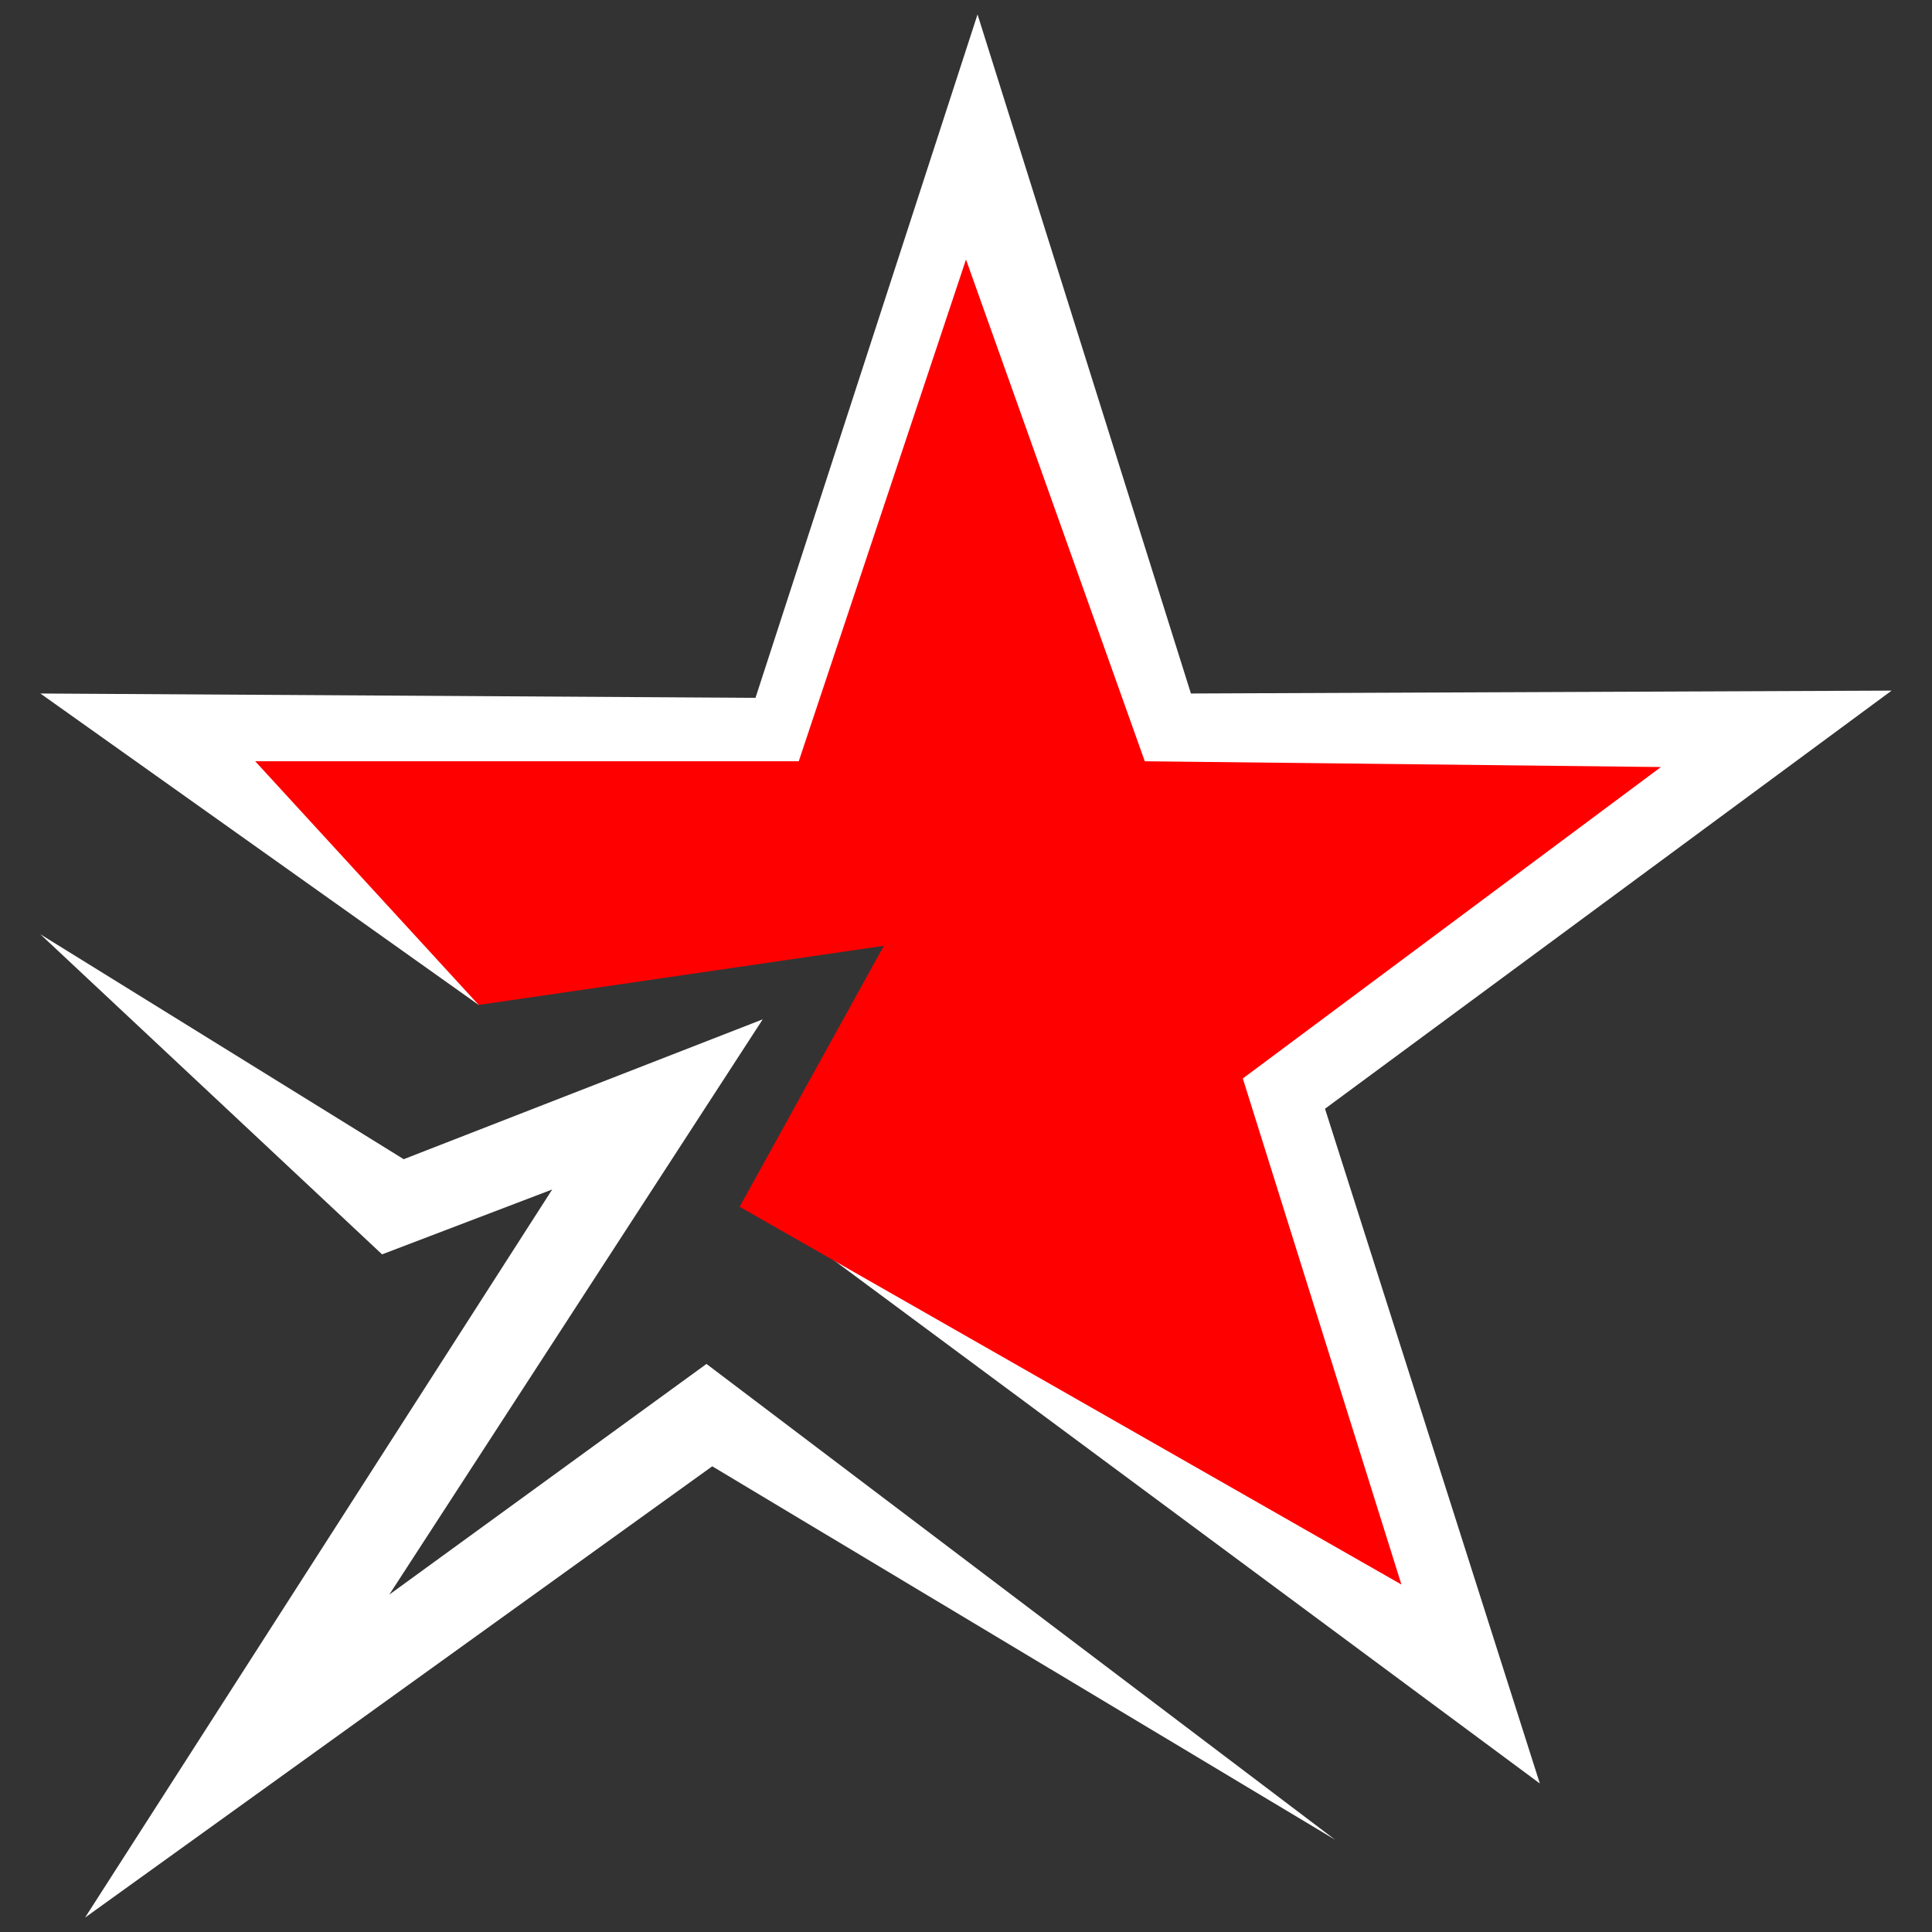
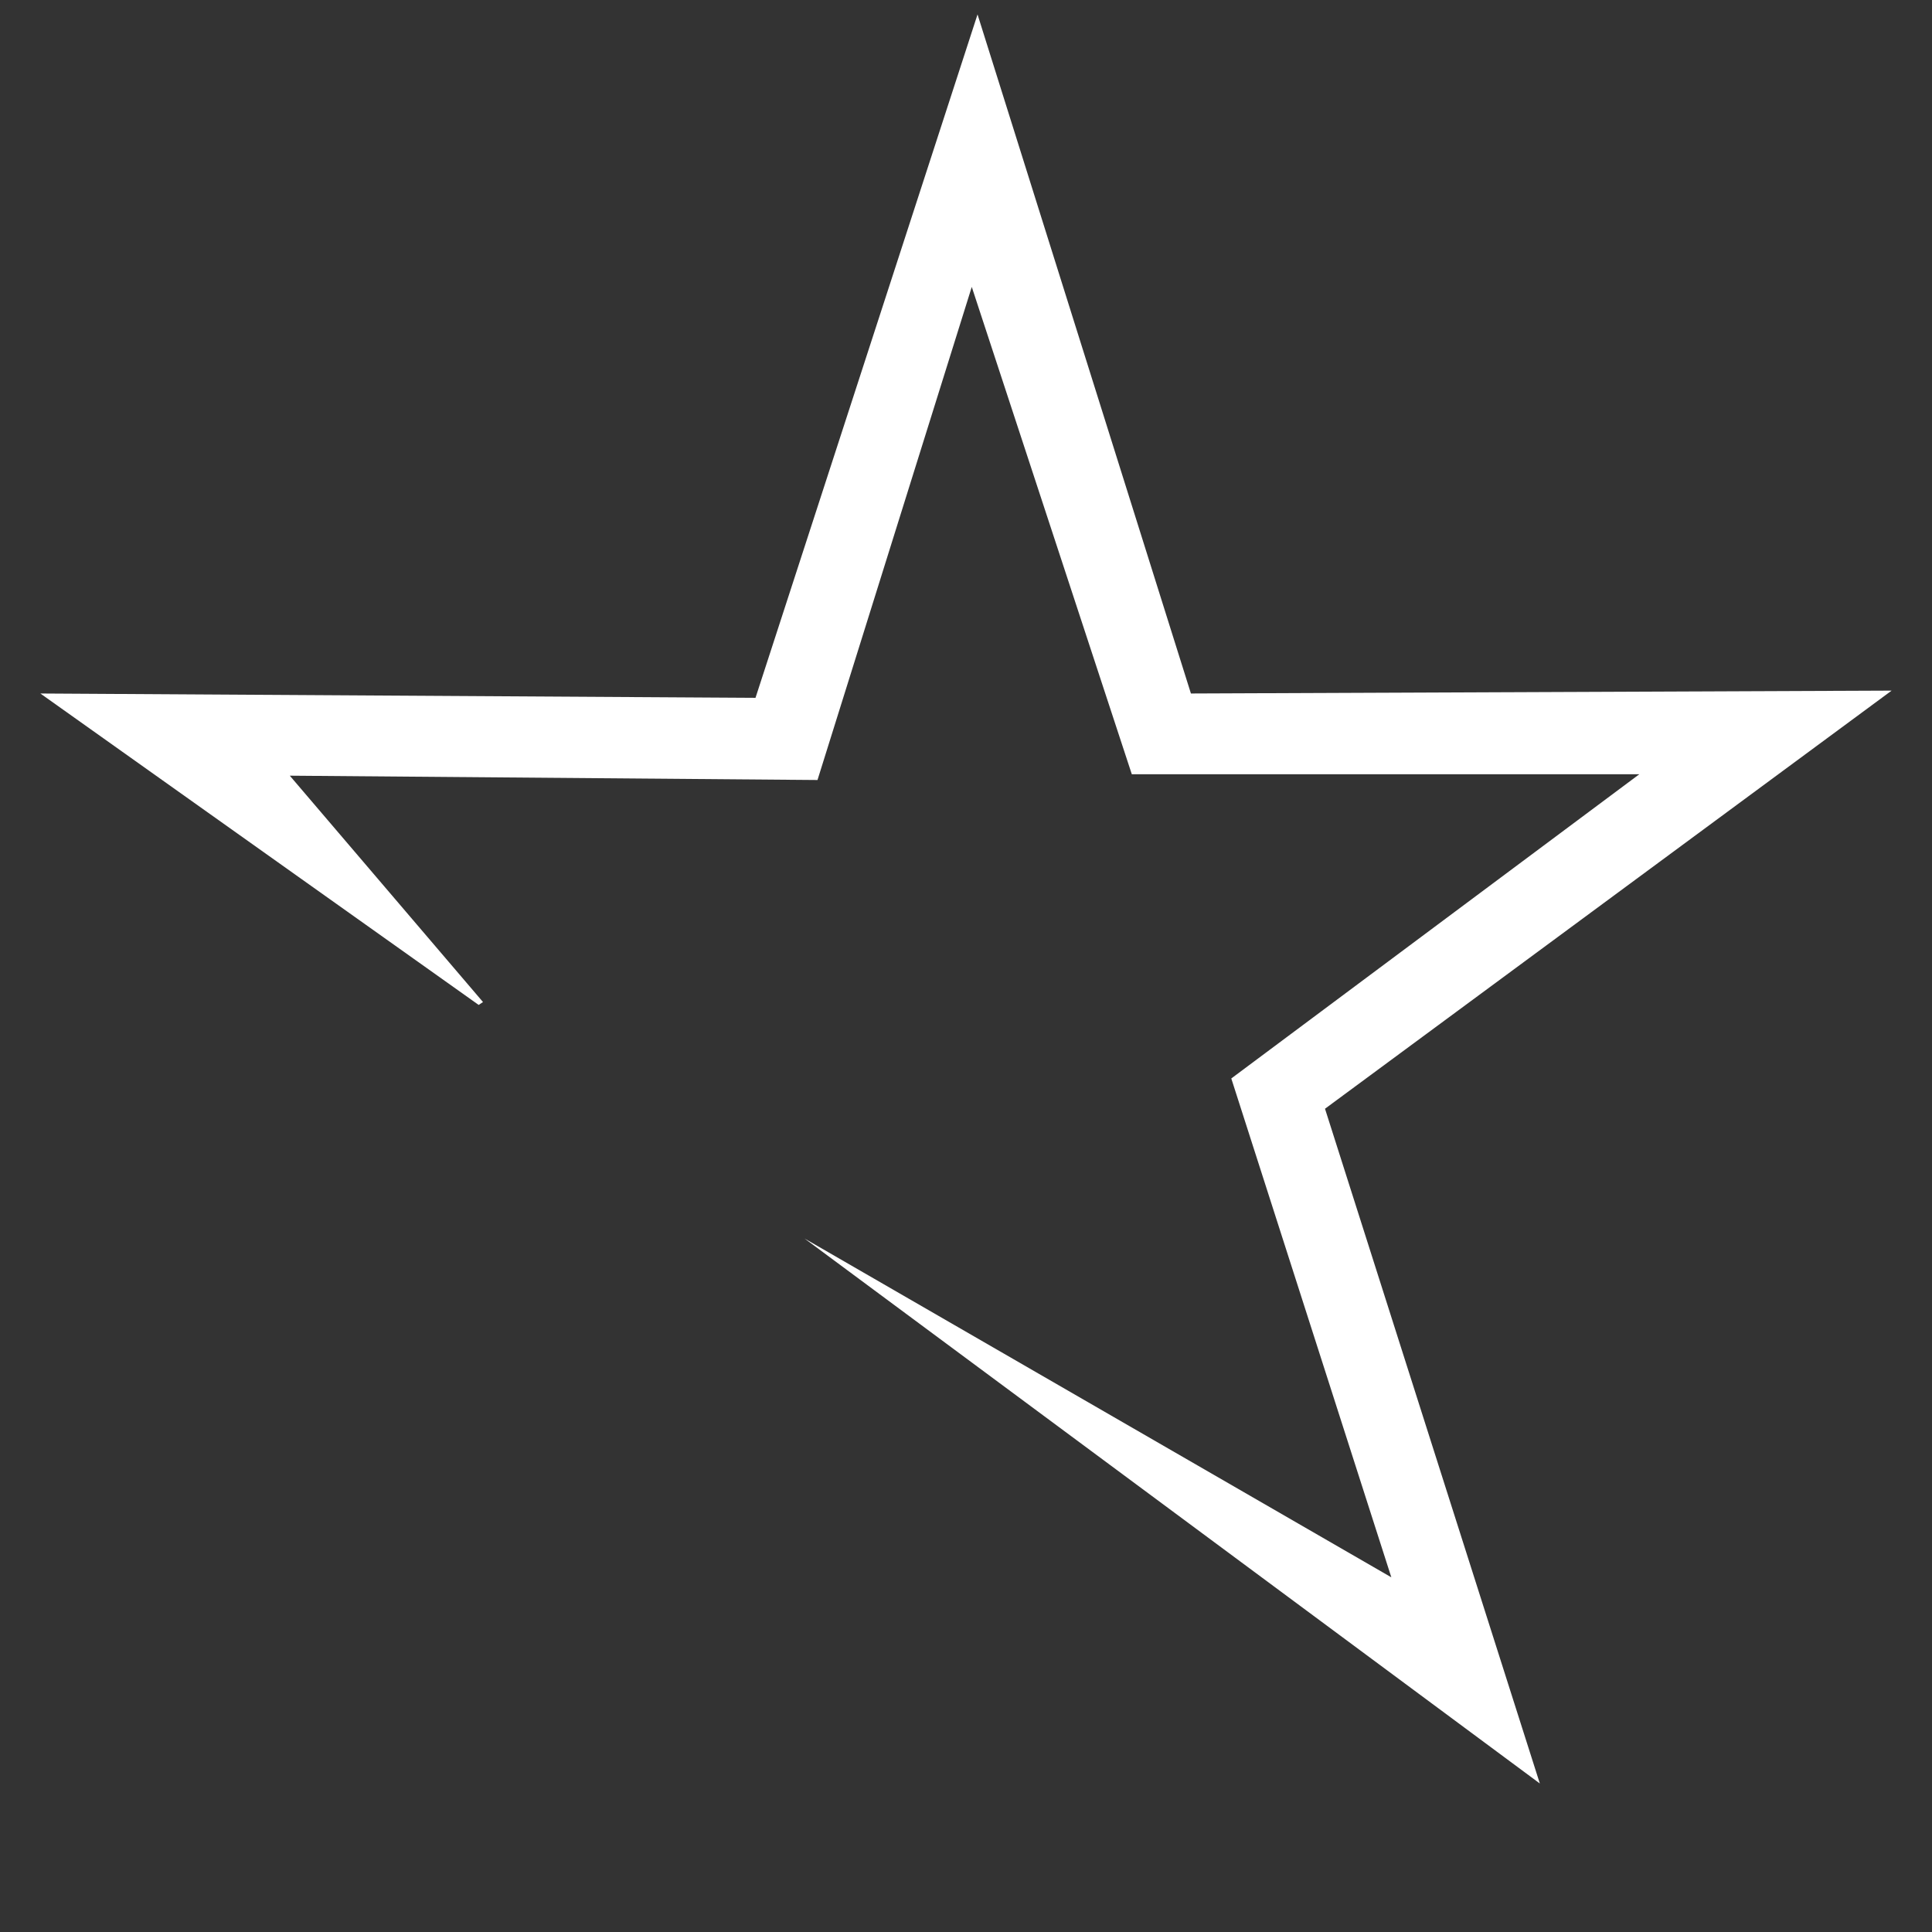
<svg xmlns="http://www.w3.org/2000/svg" version="1.1" id="Layer_1" x="0px" y="0px" width="134px" height="134px" viewBox="0 0 134 134" style="enable-background:new 0 0 134 134;" xml:space="preserve">
  <rect x="0" y="0" width="134" height="134" fill="#333333" stroke="none" />
  <style type="text/css">
	.st0{fill:#FF0000;}
	.st1{fill:#FFFFFF;}
</style>
  <g>
    <polyline class="st1" points="33.5,69.5 20.1,53.8 56.7,54.1 67.4,19.9 78.5,53.7 113.7,53.7 85.4,74.8 96.5,109.4 55.8,85.9    106.8,123.7 91.9,76.9 131.2,47.9 82.6,48.1 67.8,1 52.4,48.4 2.8,48.1 33.2,69.7  " />
-     <polygon class="st1" points="92.6,127.6 49,94.6 27,110.6 52.9,70.7 28,80.4 2.8,64.8 26.5,87 38.3,82.5 5.9,133 49.4,101.7  " />
-     <polygon class="st0" points="33.2,69.7 17.7,52.8 55.4,52.8 67,18 79.4,52.8 115.2,53.2 86.2,74.8 97.2,109.9 51.3,83.7 61.3,65.6     " />
  </g>
</svg>